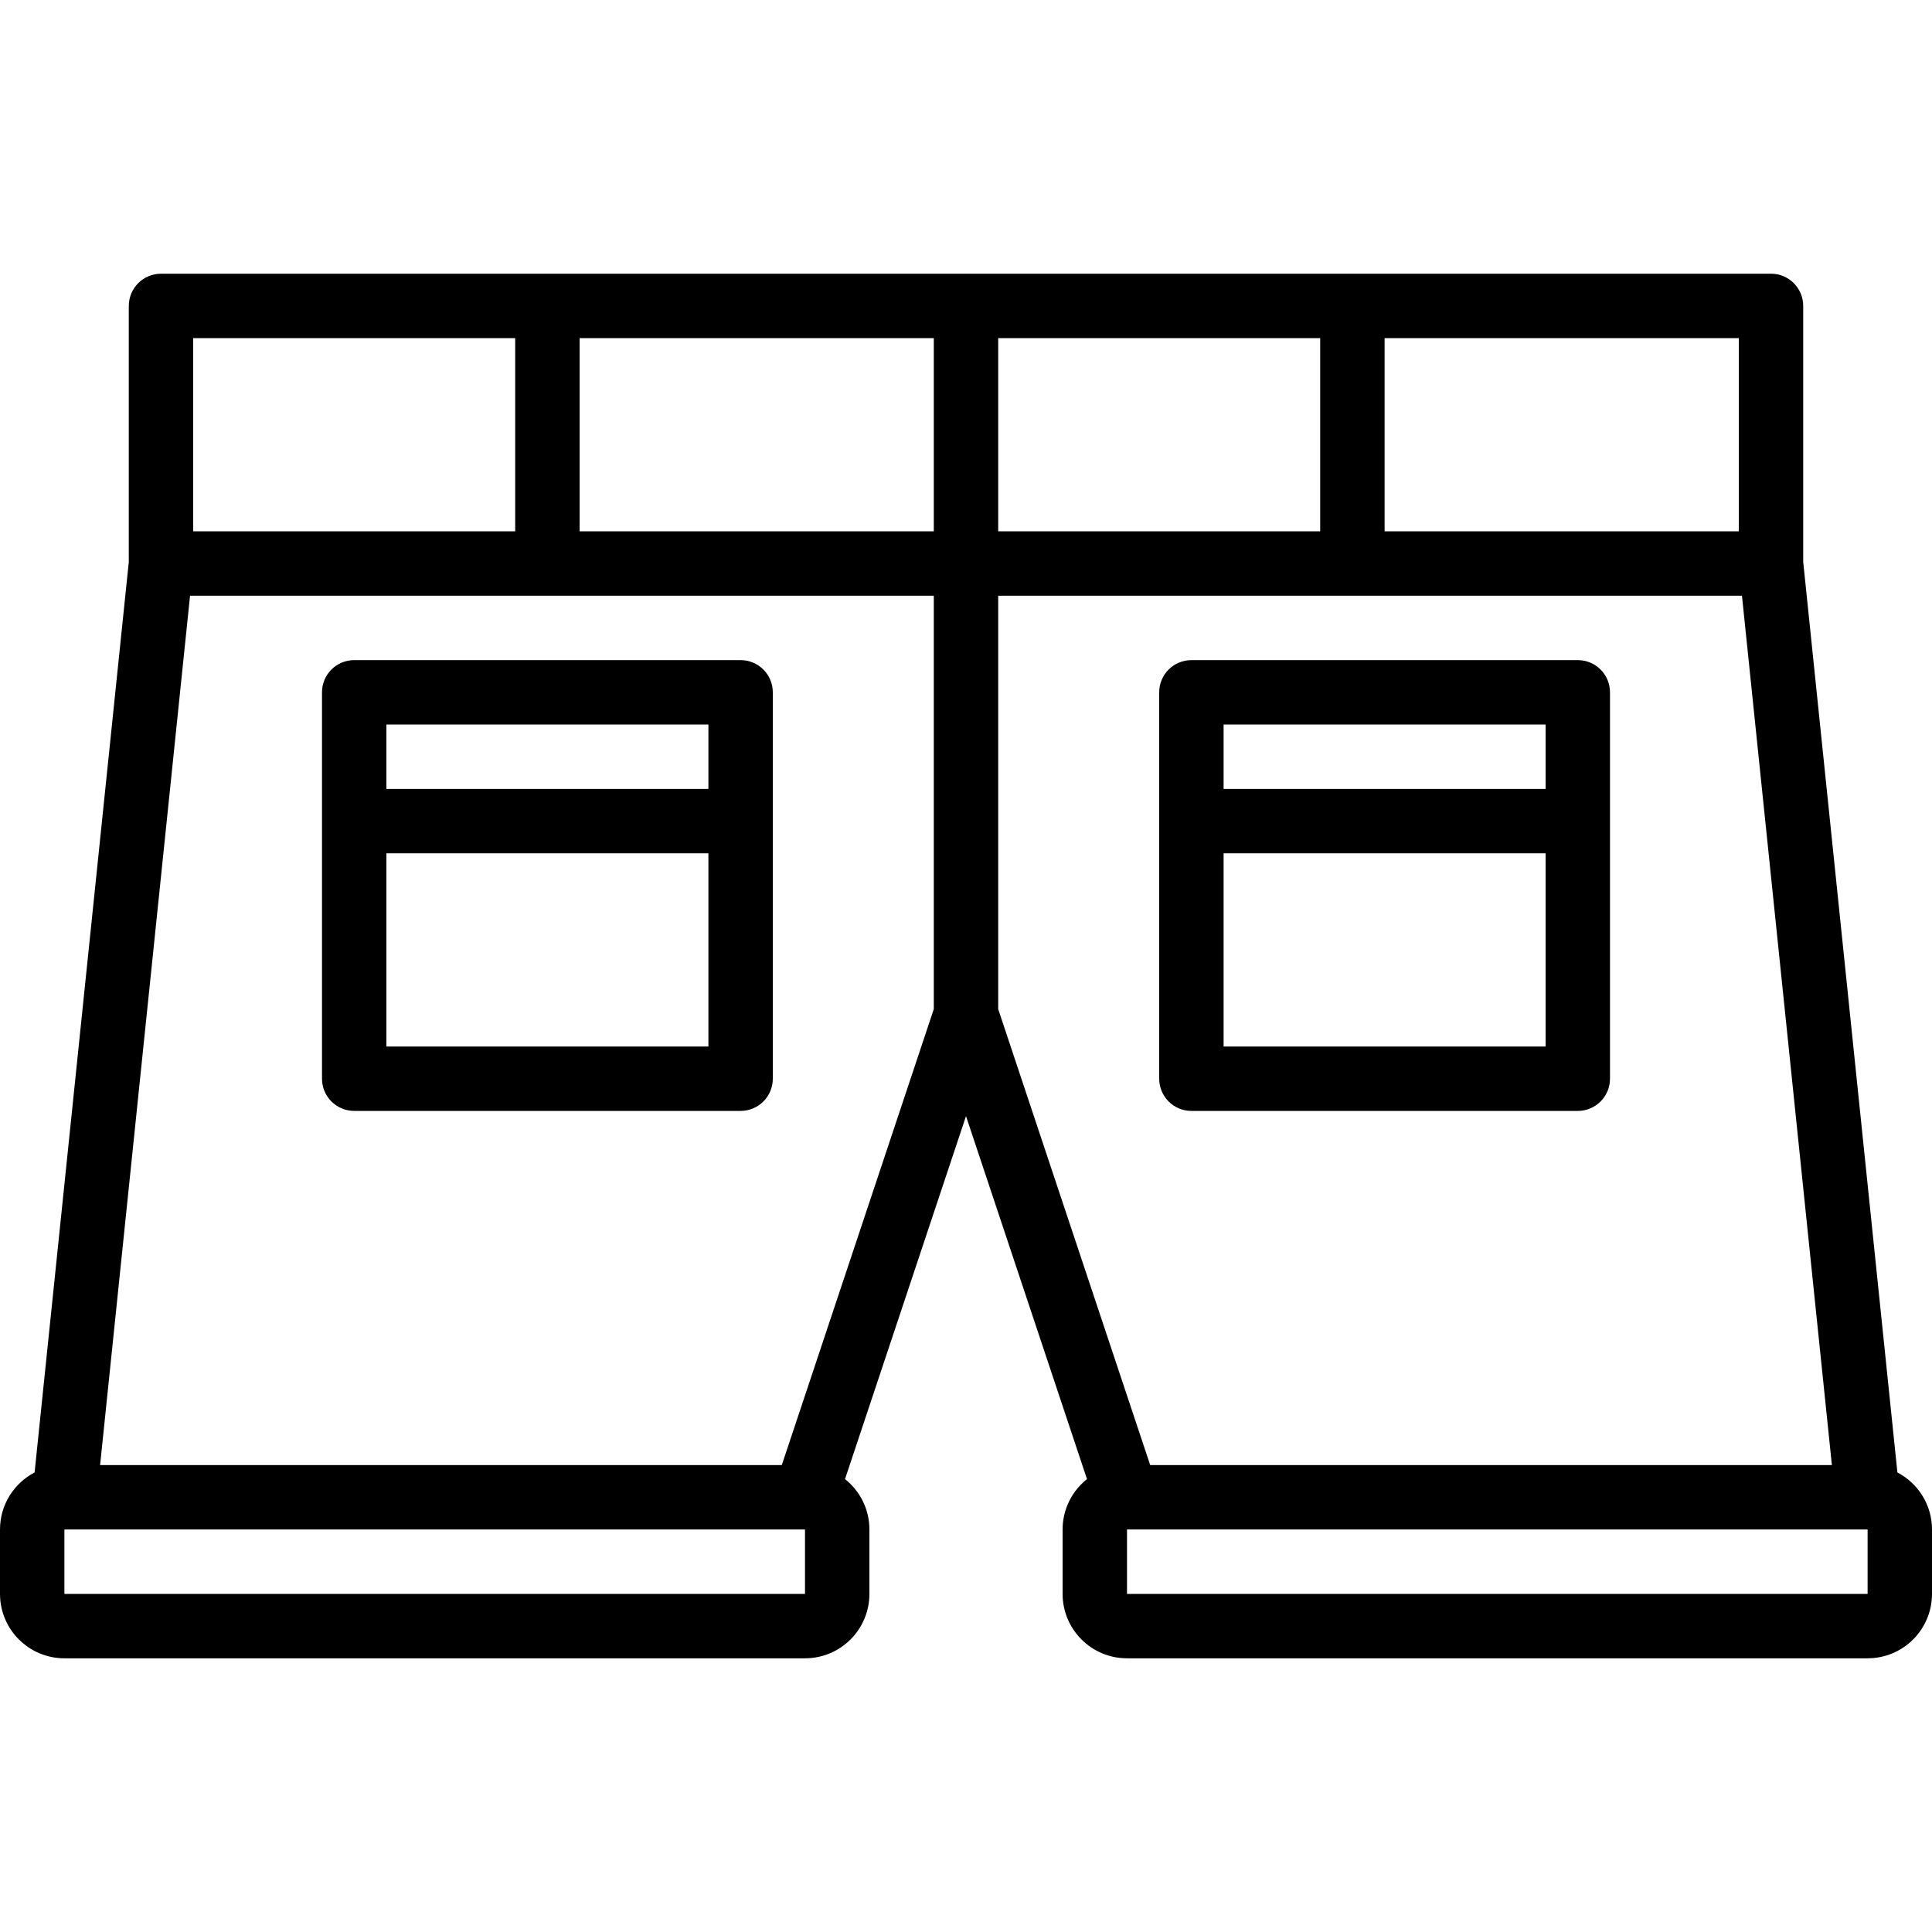
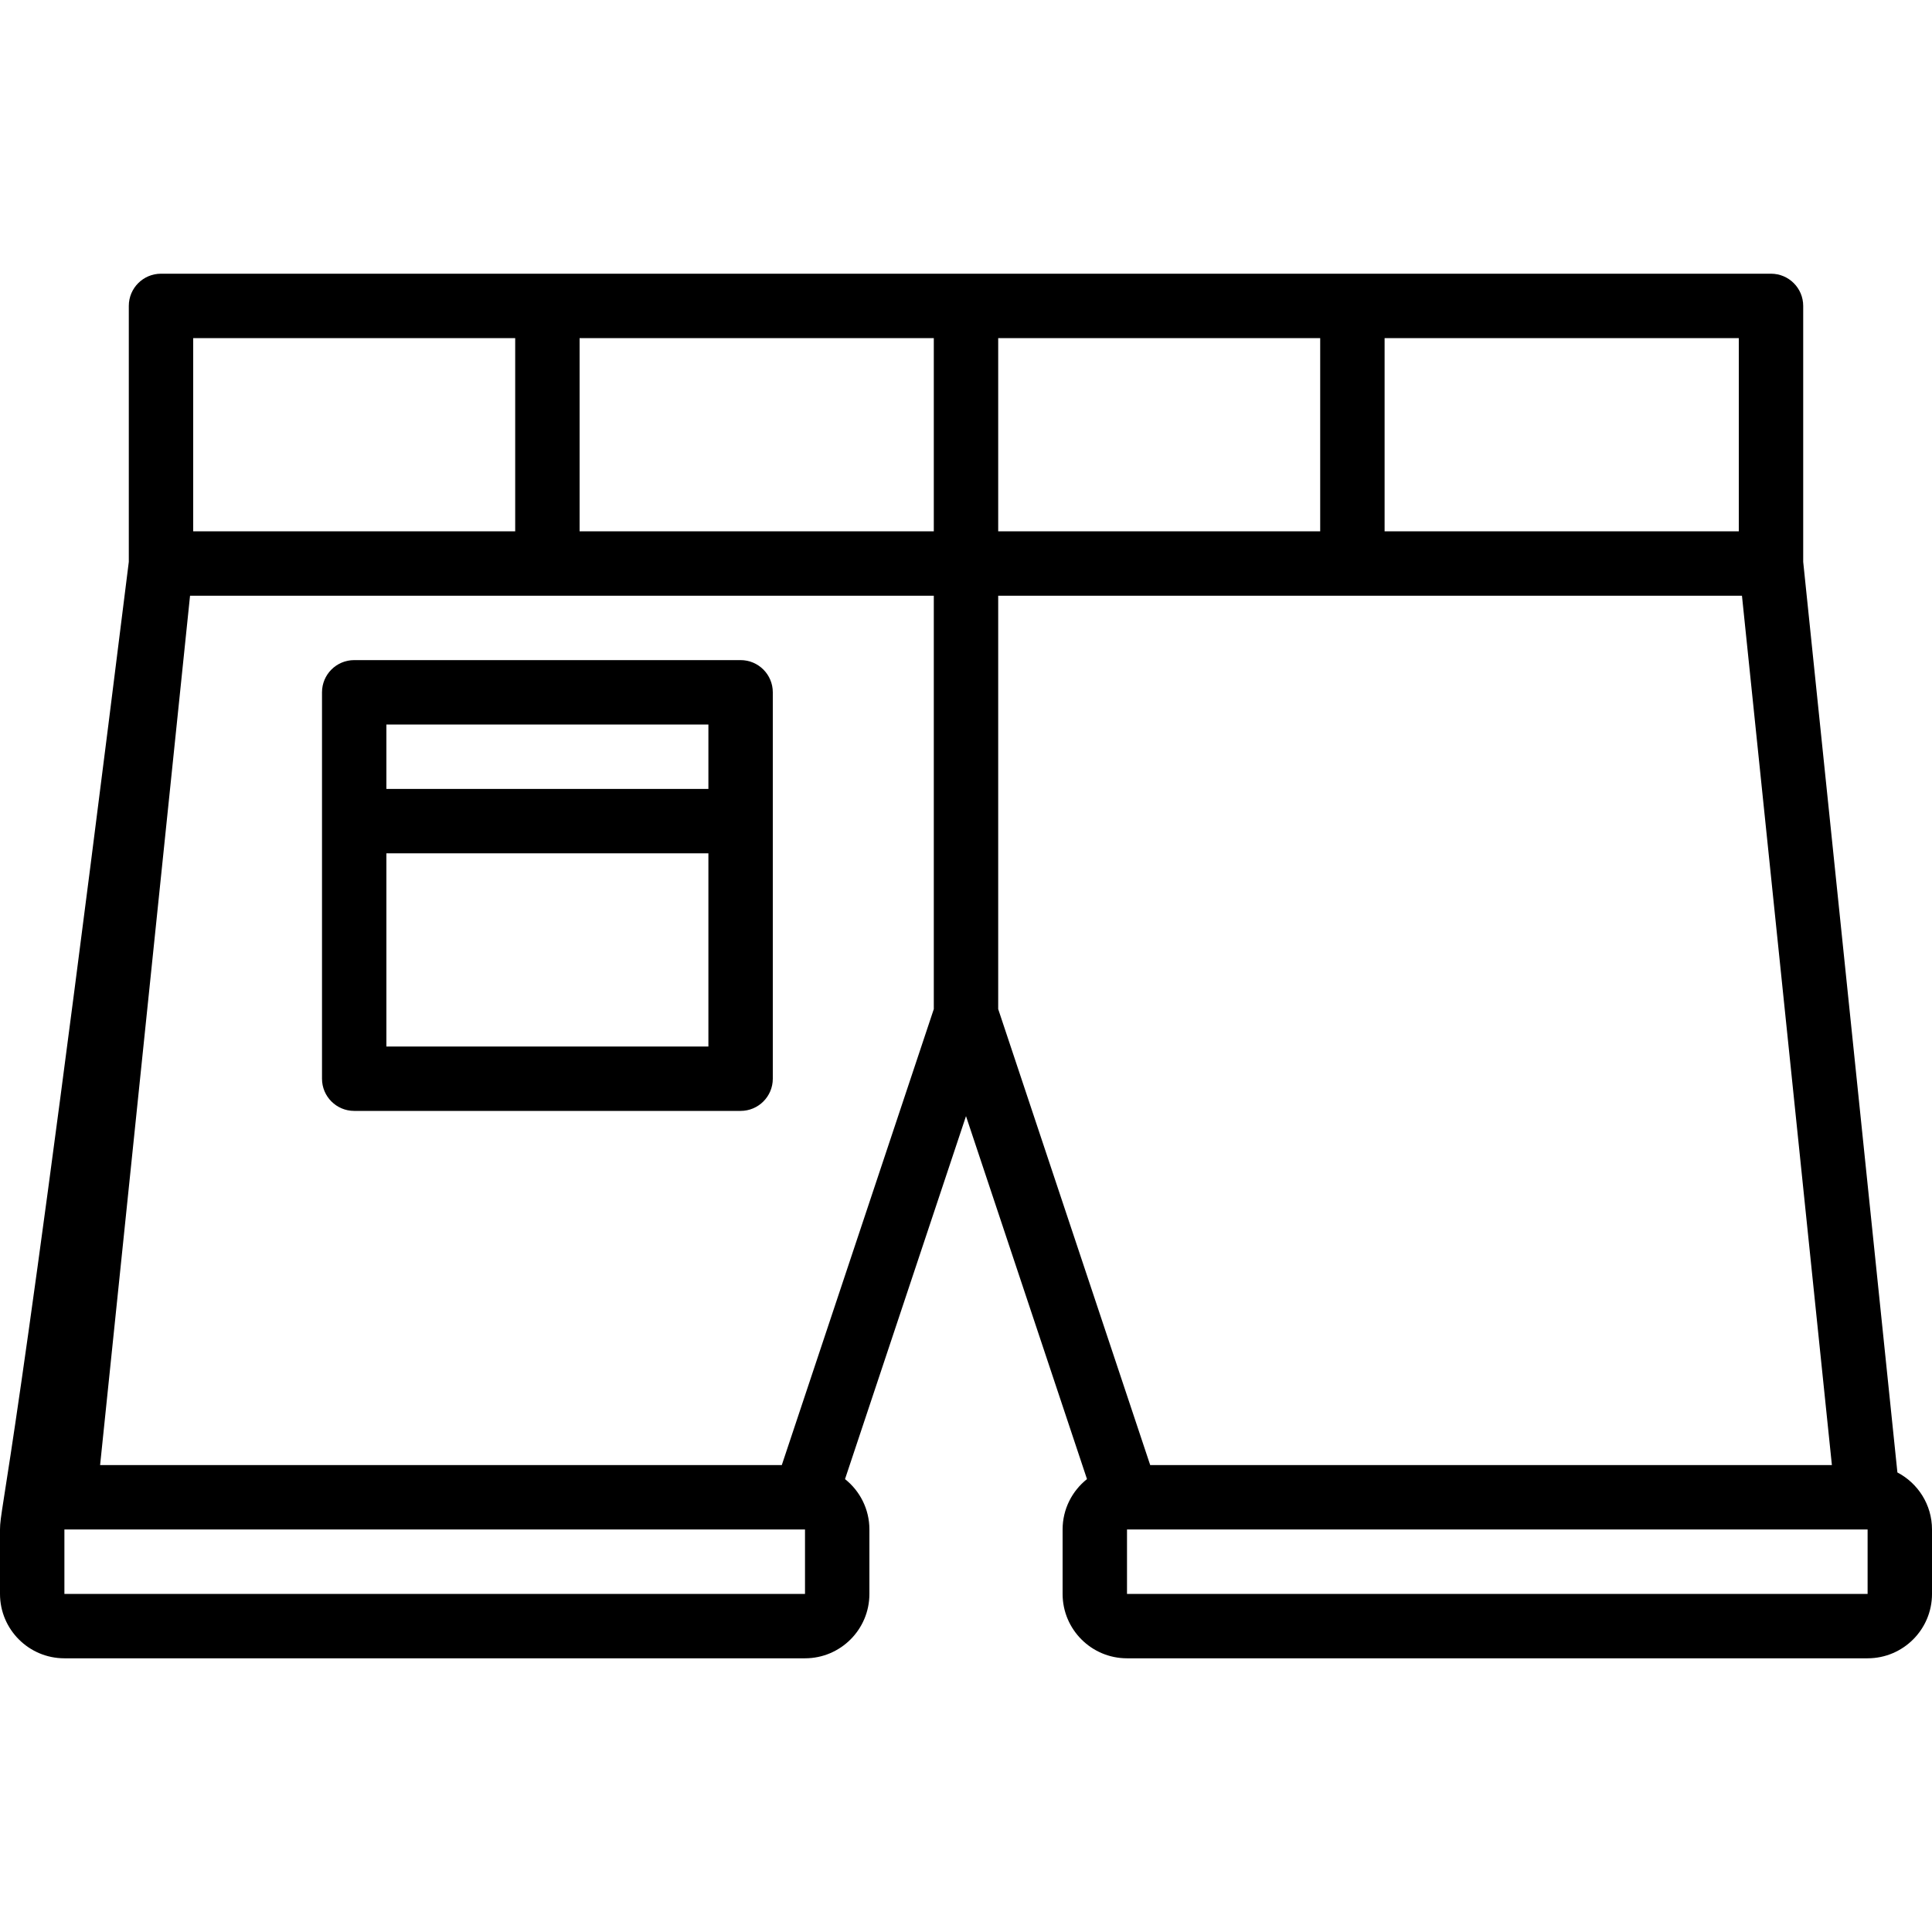
<svg xmlns="http://www.w3.org/2000/svg" fill="#000000" height="800px" width="800px" version="1.1" id="Layer_1" viewBox="0 0 512 512" xml:space="preserve">
  <g transform="translate(1 1)">
    <g>
      <g>
-         <path d="M501.831,389.213l-24.964-241.319V80.069c0-4.713-3.82-8.533-8.533-8.533H357.451c-0.017,0-0.034-0.003-0.051-0.003     s-0.034,0.002-0.051,0.003H255.051c-0.017,0-0.034-0.003-0.051-0.003s-0.034,0.002-0.051,0.003H144.117     c-0.017,0-0.034-0.003-0.051-0.003s-0.034,0.002-0.051,0.003H41.667c-4.713,0-8.533,3.82-8.533,8.533v67.824L8.169,389.213     C2.723,392.065-1,397.762-1,404.333V421.4c0,9.423,7.643,17.067,17.067,17.067h196.267c9.423,0,17.067-7.643,17.067-17.067     v-17.067c0-5.414-2.53-10.23-6.464-13.357L255,294.785l32.064,96.191c-3.933,3.127-6.464,7.944-6.464,13.357V421.4     c0,9.423,7.643,17.067,17.067,17.067h196.267c9.423,0,17.067-7.643,17.067-17.067v-17.067     C511,397.762,507.277,392.065,501.831,389.213z M263.533,139.8V88.603h85.333V139.8H263.533z M246.467,139.8H152.6V88.603h93.867     V139.8z M459.8,139.8h-93.867V88.603H459.8V139.8z M135.533,88.603V139.8H50.2V88.603H135.533z M49.363,156.869h197.104v109.546     l-40.284,120.851H25.528L49.363,156.869z M212.333,421.4H16.067v-17.067h196.267V421.4z M263.533,156.869h197.104l23.834,230.397     H303.817l-40.284-120.851V156.869z M493.933,421.4H297.667v-17.067h196.267V421.4z" />
+         <path d="M501.831,389.213l-24.964-241.319V80.069c0-4.713-3.82-8.533-8.533-8.533H357.451c-0.017,0-0.034-0.003-0.051-0.003     s-0.034,0.002-0.051,0.003H255.051c-0.017,0-0.034-0.003-0.051-0.003s-0.034,0.002-0.051,0.003H144.117     c-0.017,0-0.034-0.003-0.051-0.003s-0.034,0.002-0.051,0.003H41.667c-4.713,0-8.533,3.82-8.533,8.533v67.824C2.723,392.065-1,397.762-1,404.333V421.4c0,9.423,7.643,17.067,17.067,17.067h196.267c9.423,0,17.067-7.643,17.067-17.067     v-17.067c0-5.414-2.53-10.23-6.464-13.357L255,294.785l32.064,96.191c-3.933,3.127-6.464,7.944-6.464,13.357V421.4     c0,9.423,7.643,17.067,17.067,17.067h196.267c9.423,0,17.067-7.643,17.067-17.067v-17.067     C511,397.762,507.277,392.065,501.831,389.213z M263.533,139.8V88.603h85.333V139.8H263.533z M246.467,139.8H152.6V88.603h93.867     V139.8z M459.8,139.8h-93.867V88.603H459.8V139.8z M135.533,88.603V139.8H50.2V88.603H135.533z M49.363,156.869h197.104v109.546     l-40.284,120.851H25.528L49.363,156.869z M212.333,421.4H16.067v-17.067h196.267V421.4z M263.533,156.869h197.104l23.834,230.397     H303.817l-40.284-120.851V156.869z M493.933,421.4H297.667v-17.067h196.267V421.4z" />
        <path d="M195.267,173.936h-102.4c-4.713,0-8.533,3.82-8.533,8.533v34.133v68.267c0,4.713,3.82,8.533,8.533,8.533h102.4     c4.713,0,8.533-3.821,8.533-8.533v-68.267v-34.133C203.8,177.756,199.979,173.936,195.267,173.936z M101.4,191.003h85.333v17.067     H101.4V191.003z M186.733,276.336H101.4v-51.2h85.333V276.336z" />
-         <path d="M314.733,293.403h102.4c4.713,0,8.533-3.821,8.533-8.533v-68.267v-34.133c0-4.713-3.82-8.533-8.533-8.533h-102.4     c-4.713,0-8.533,3.82-8.533,8.533v34.133v68.267C306.2,289.582,310.021,293.403,314.733,293.403z M408.6,276.336h-85.333v-51.2     H408.6V276.336z M323.267,191.003H408.6v17.067h-85.333V191.003z" />
      </g>
    </g>
  </g>
</svg>